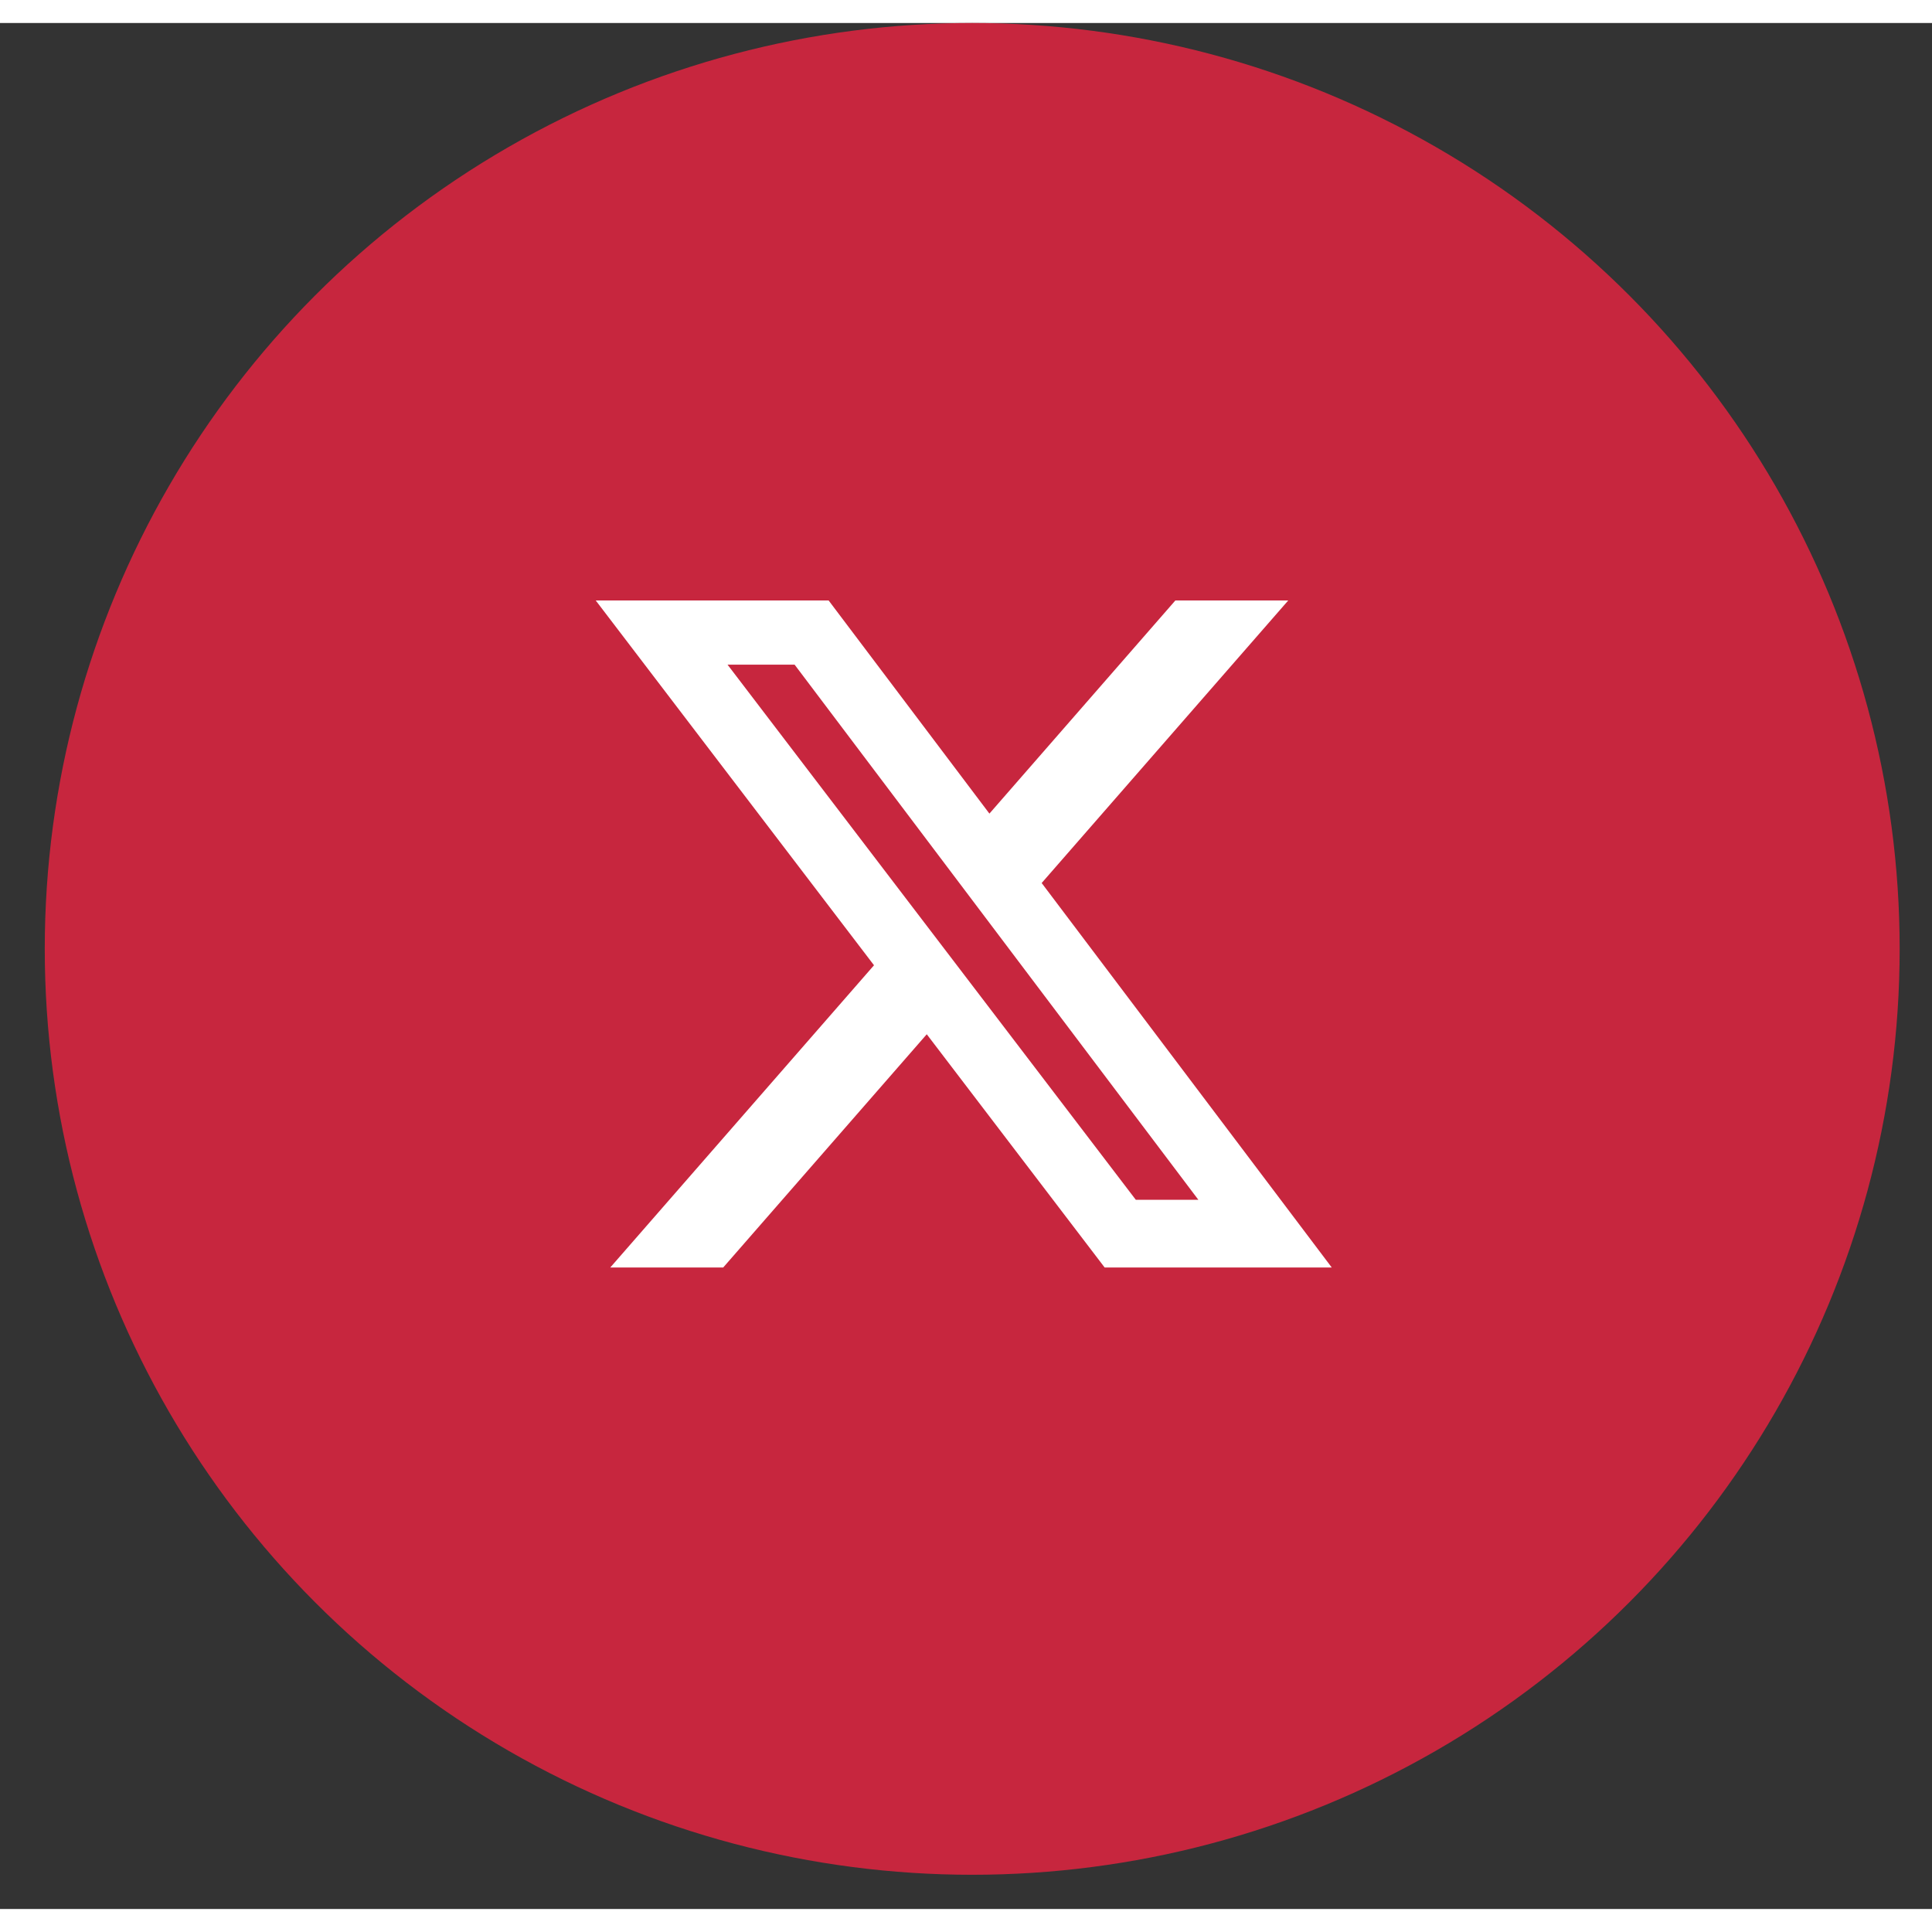
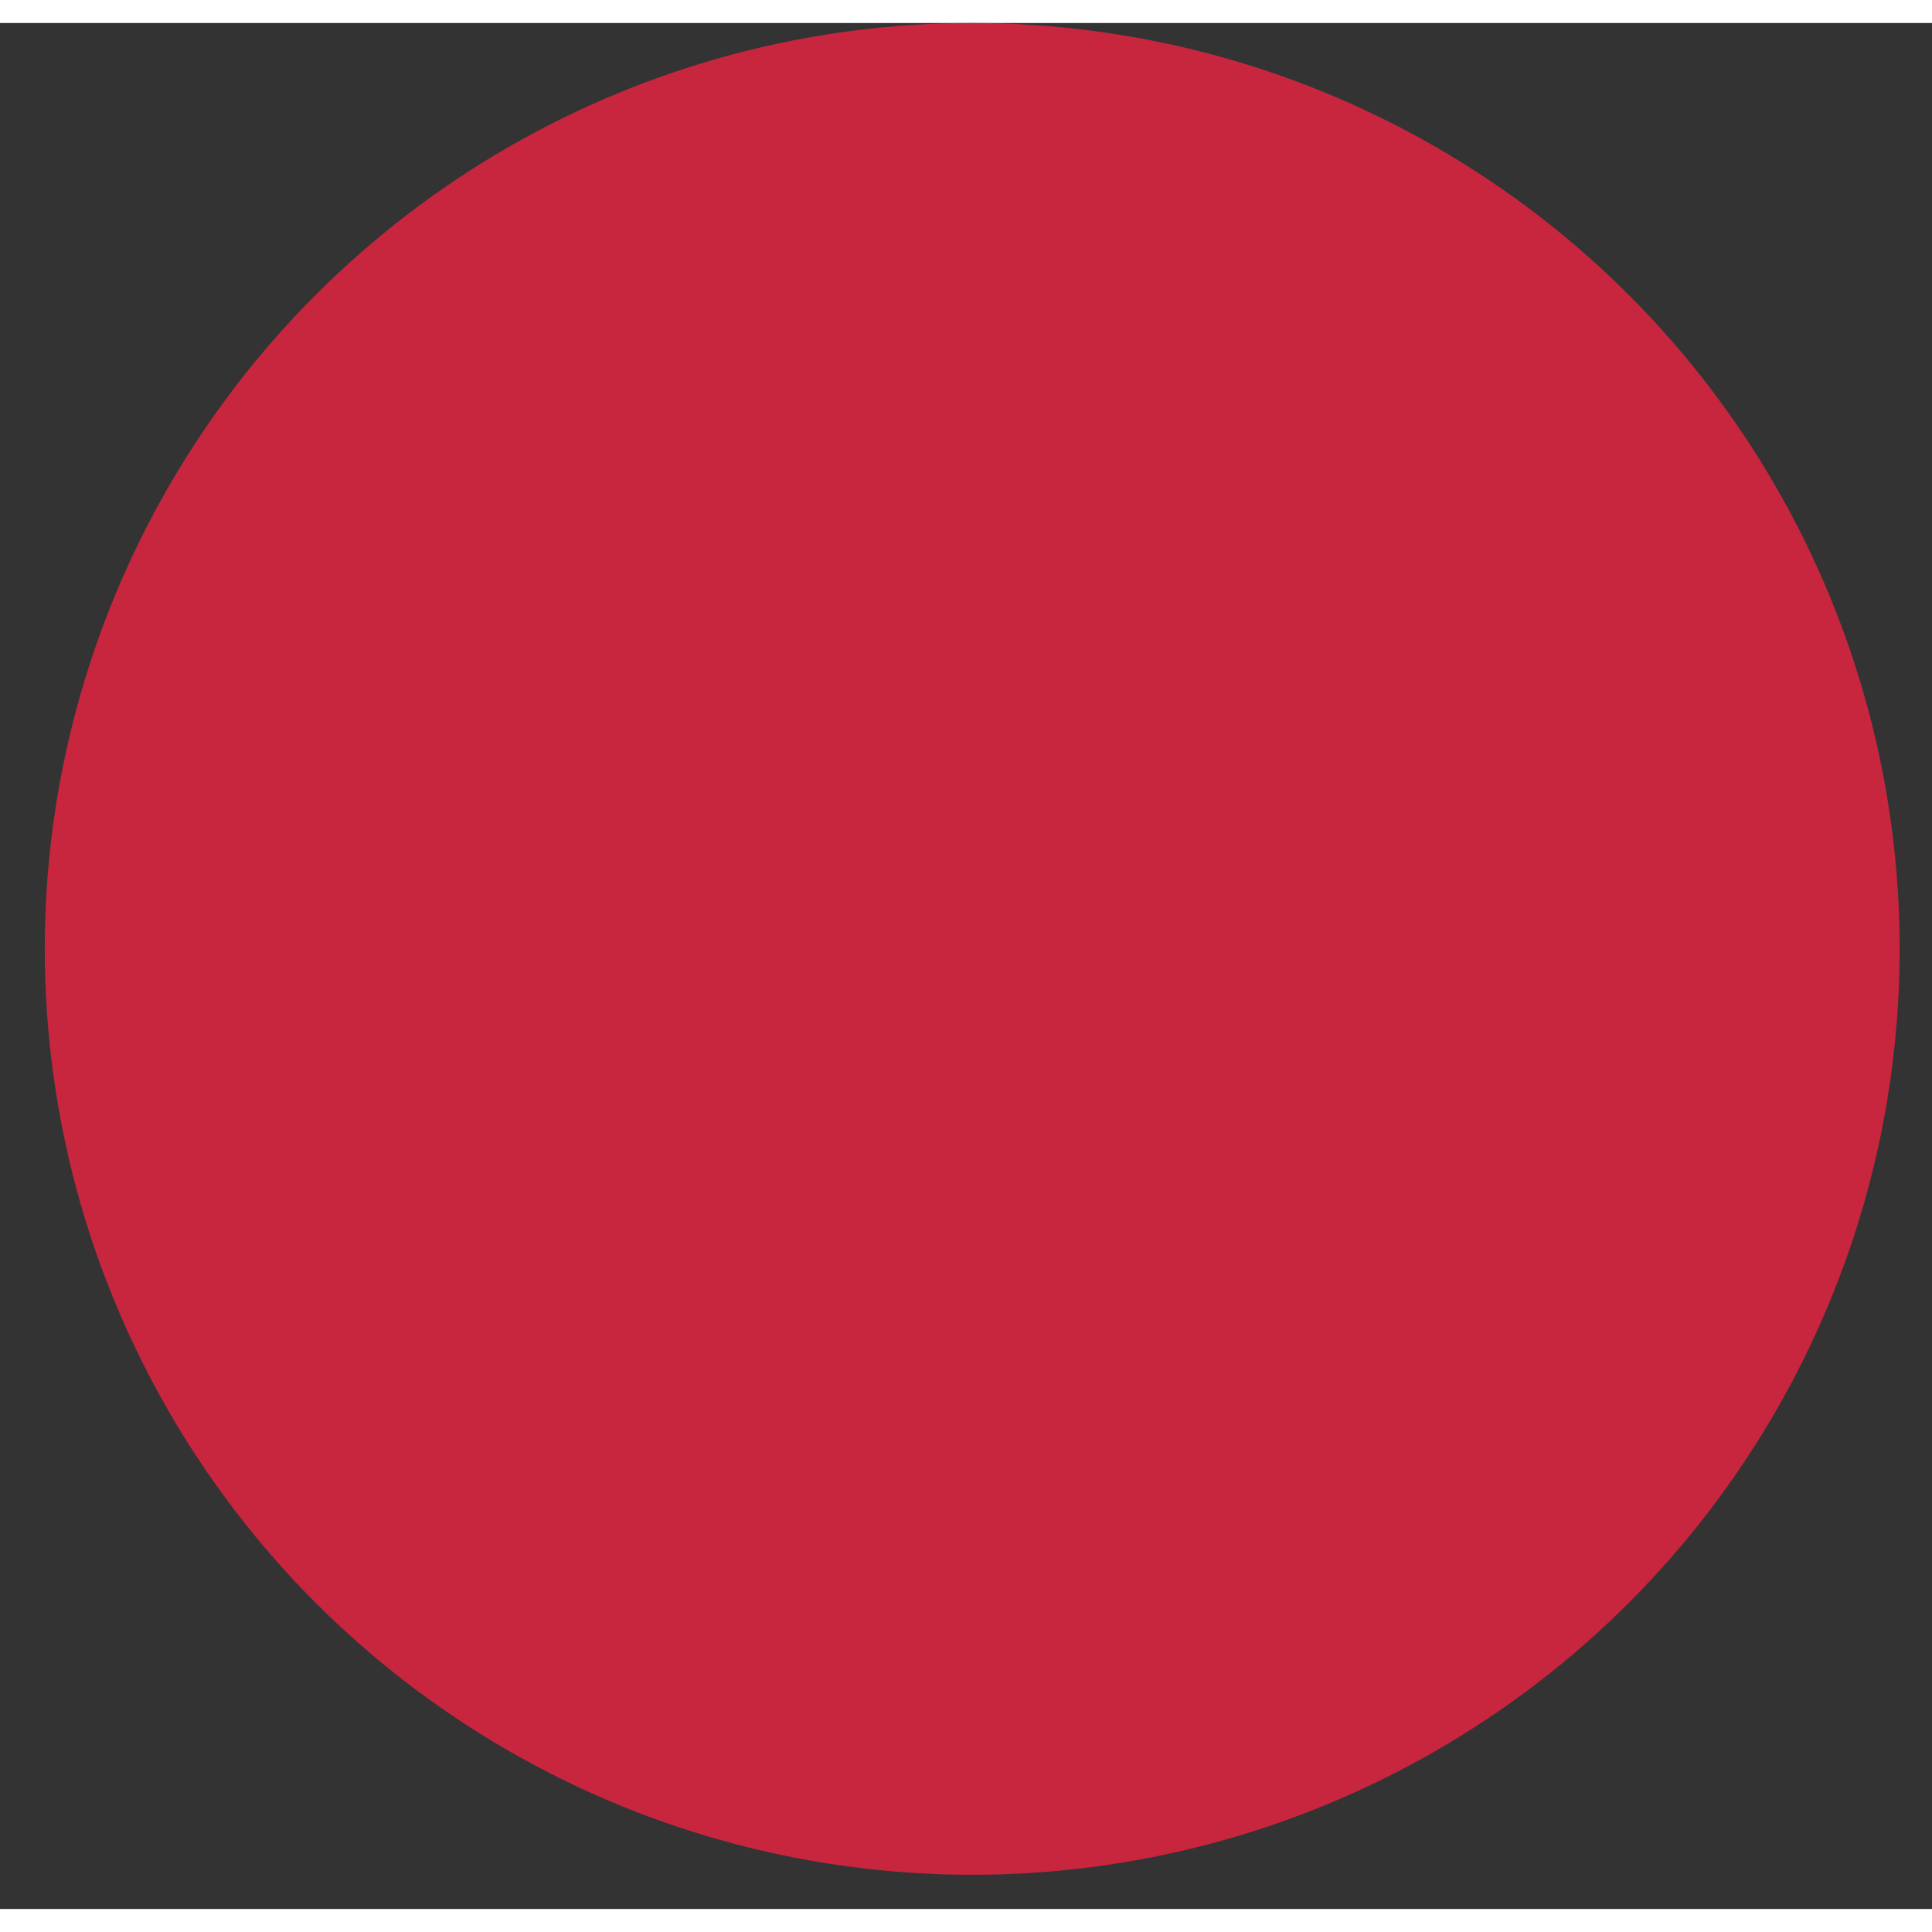
<svg xmlns="http://www.w3.org/2000/svg" width="40" height="40" viewBox="0 0 42 41" fill="none">
  <rect x="0" y="0" width="42" height="41" fill="#333333" stroke="none" />
  <ellipse cx="21.135" cy="20.128" rx="20.162" ry="20.128" fill="#C7263E" />
-   <path d="M25.551 12.554H28.005L22.645 18.696L28.951 27.054H24.014L20.147 21.984L15.722 27.054H13.267L19 20.484L12.951 12.554H18.014L21.509 17.187L25.551 12.554ZM24.691 25.582H26.051L17.274 13.949H15.816L24.691 25.582Z" fill="white" />
</svg>